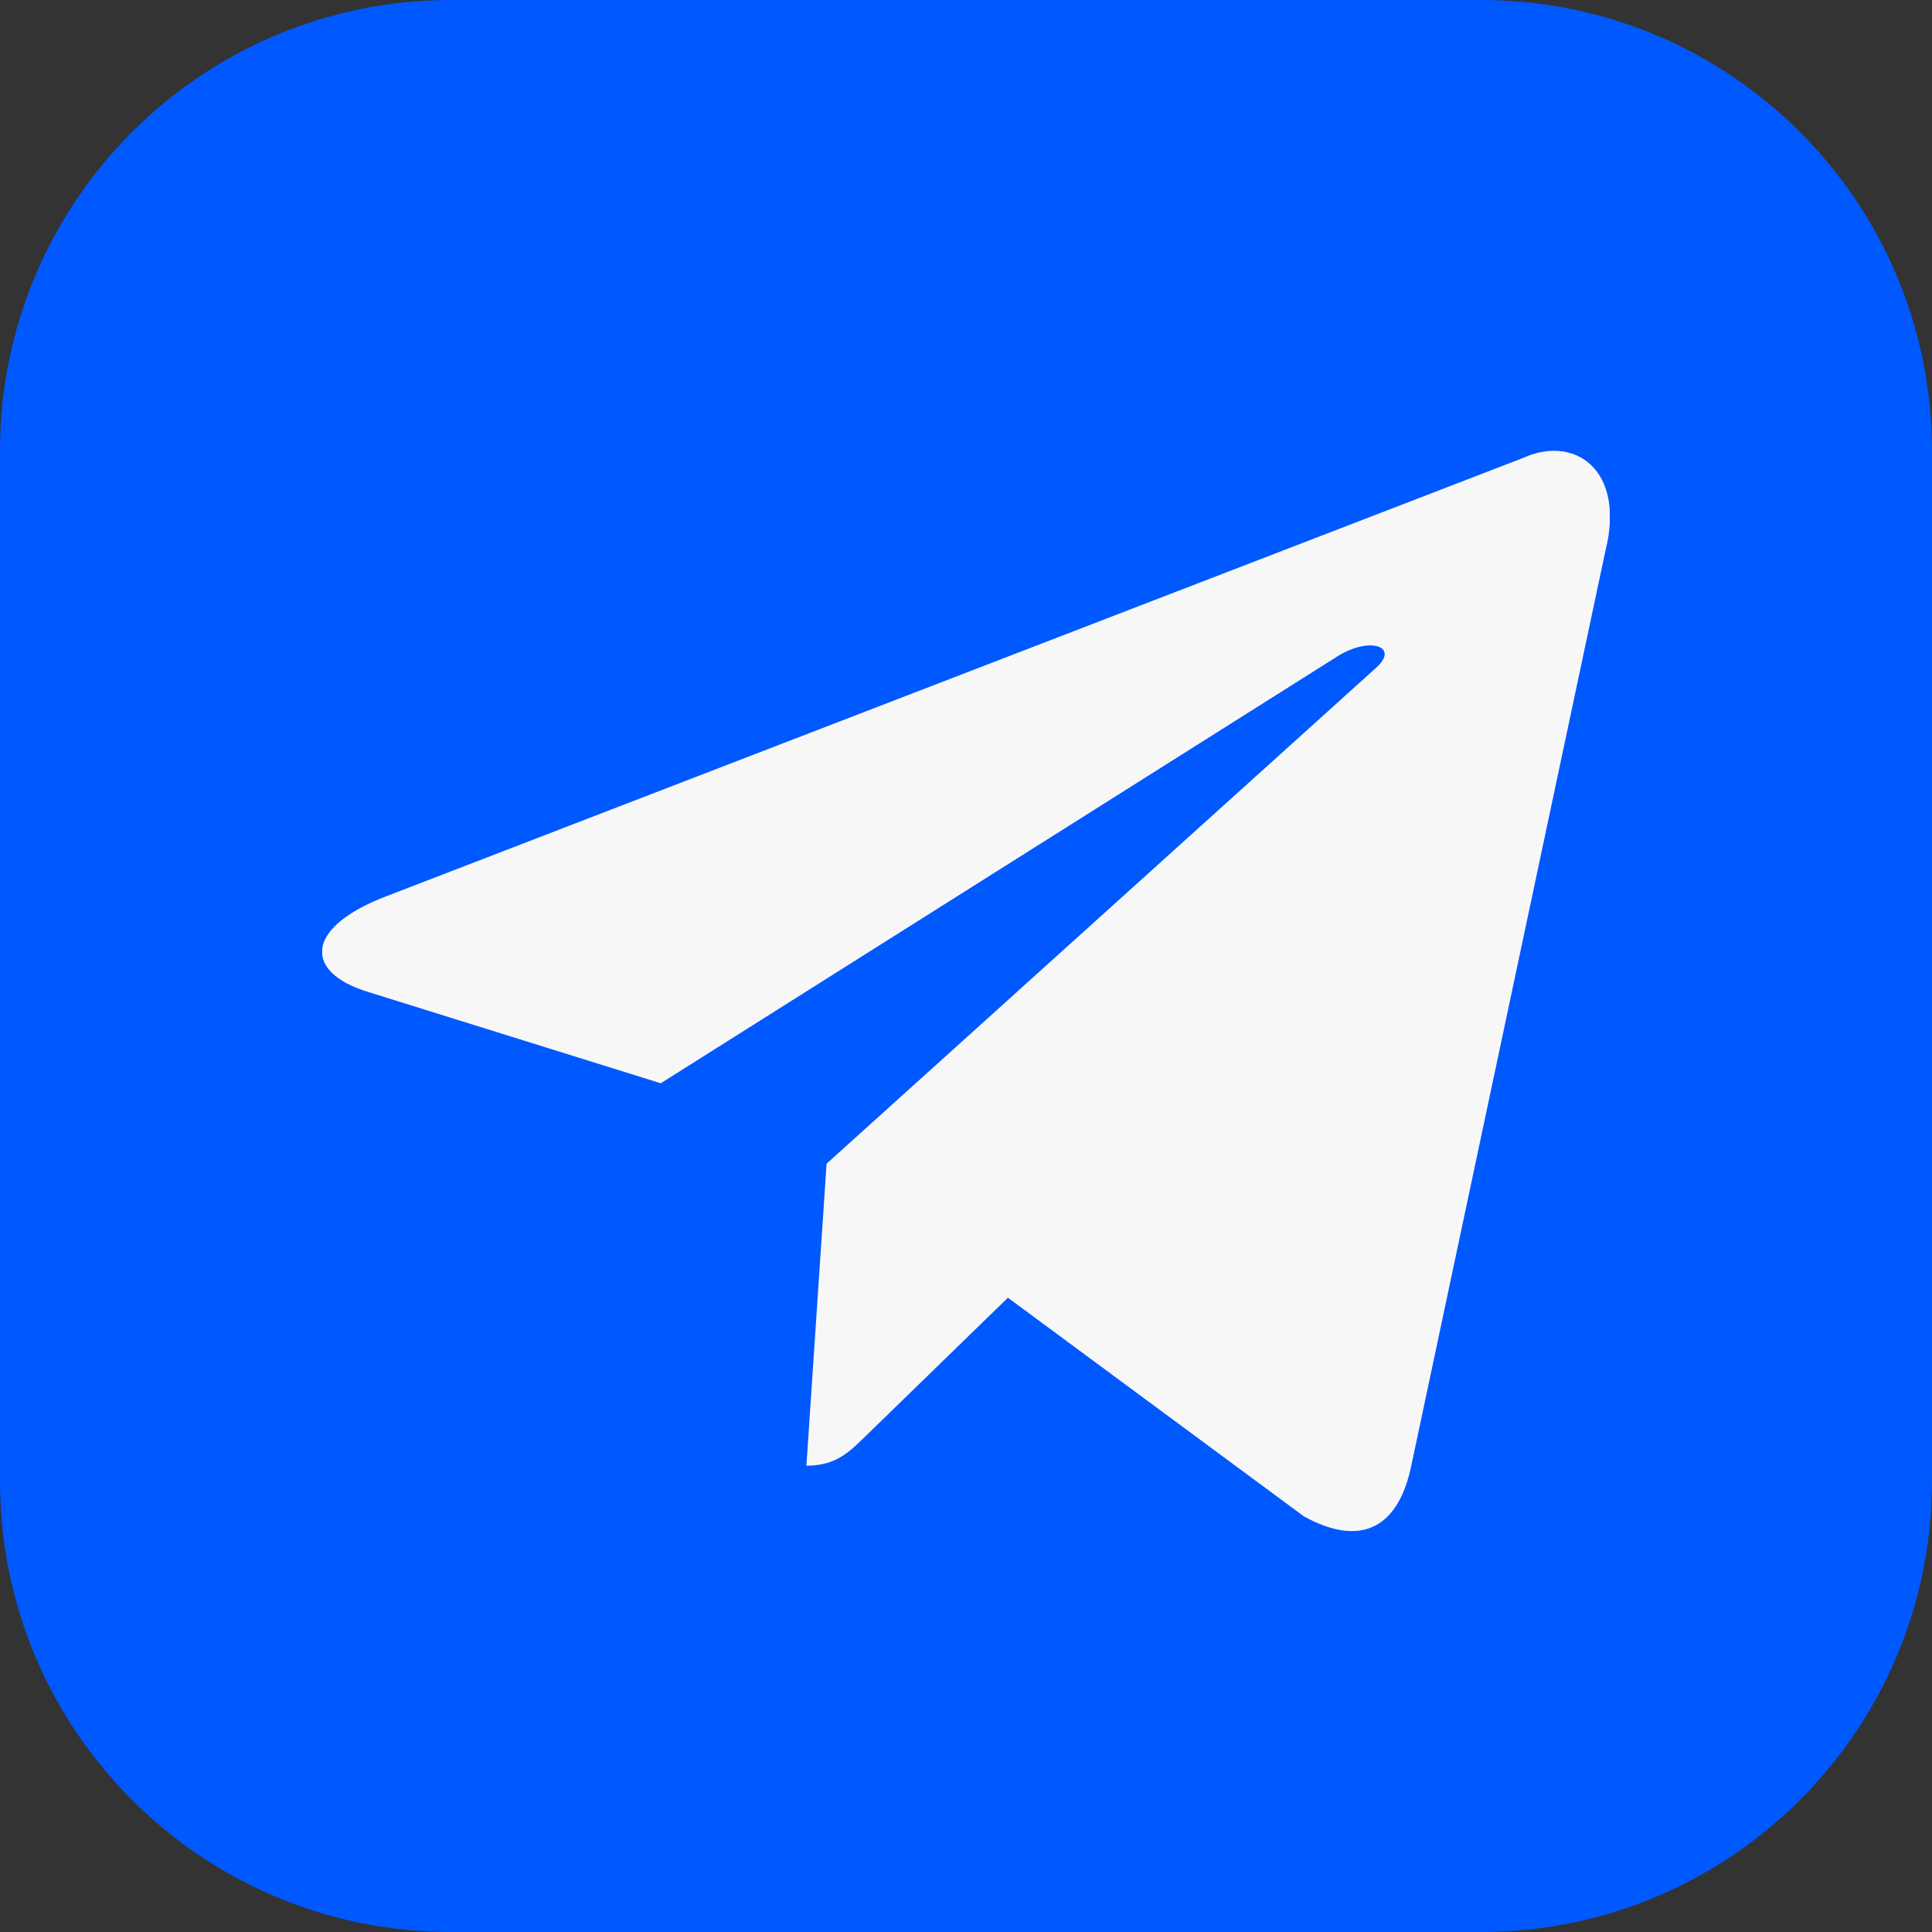
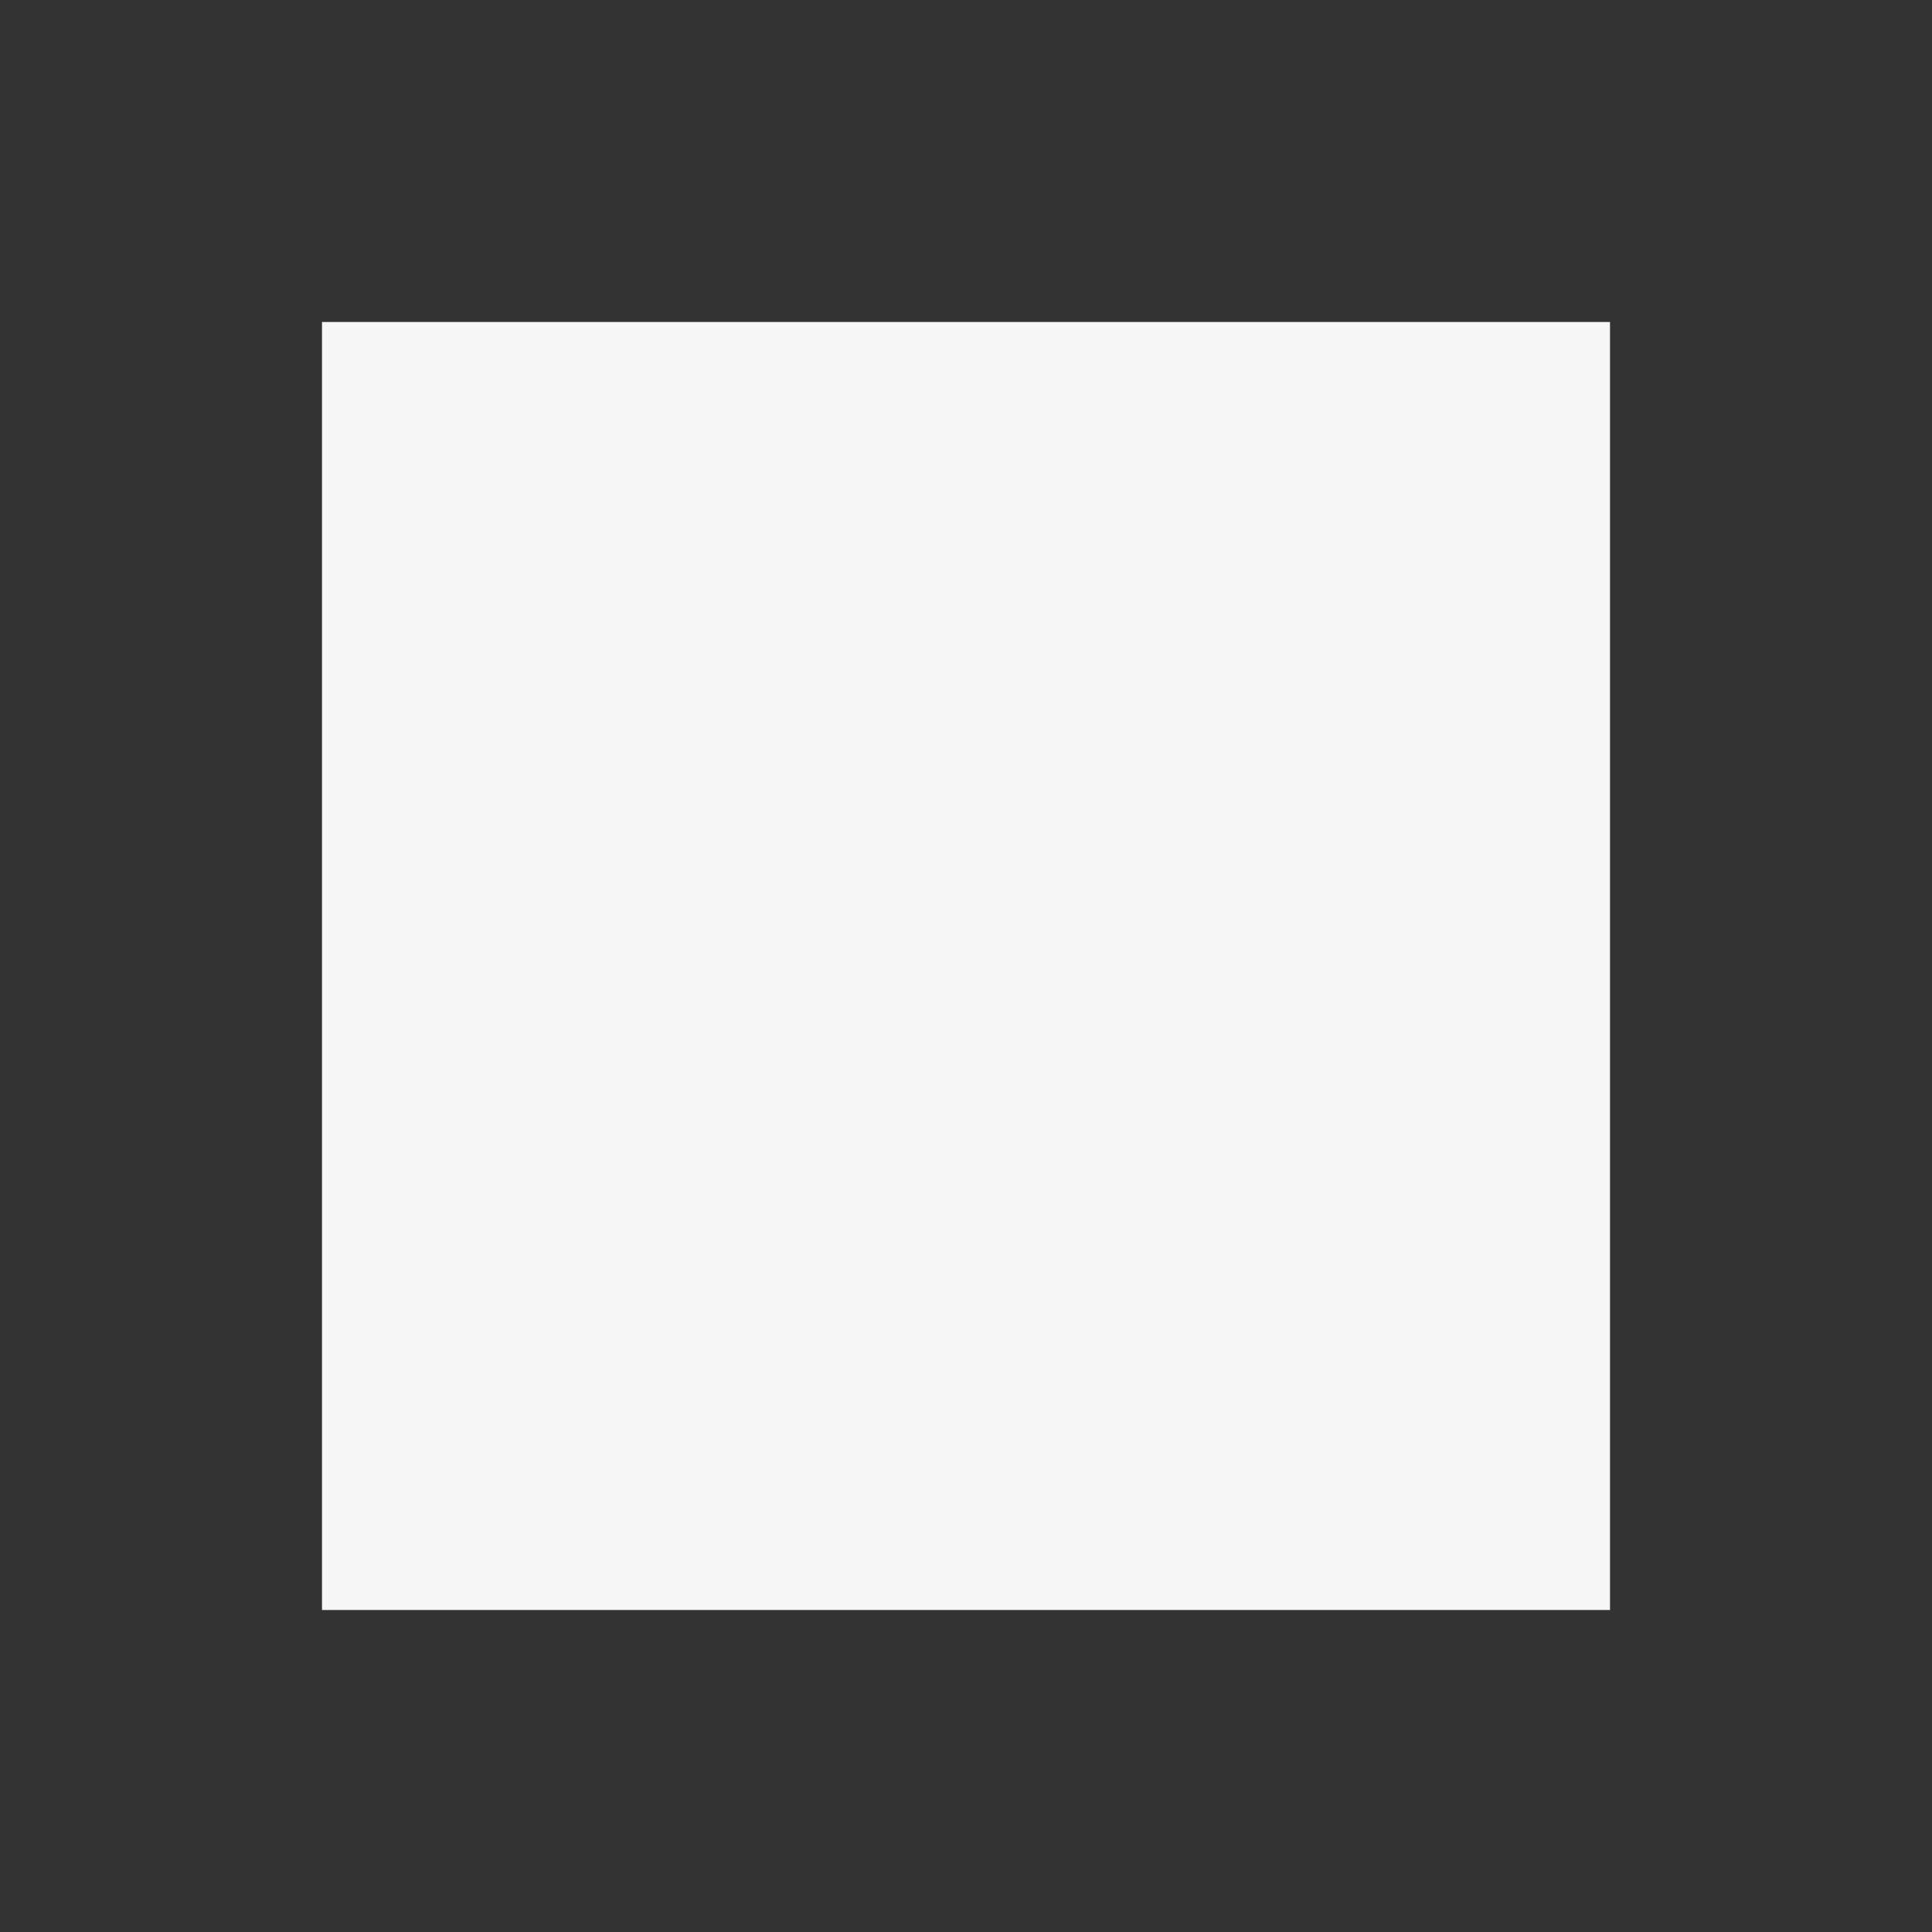
<svg xmlns="http://www.w3.org/2000/svg" width="30" height="30" viewBox="0 0 30 30" fill="none">
  <rect x="0" y="0" width="30" height="30" fill="#333333" stroke="none" />
  <rect x="5" y="5" width="20" height="20" fill="#F8F7F8" />
-   <path fill-rule="evenodd" clip-rule="evenodd" d="M7 0C3.134 0 0 3.134 0 7V23C0 26.866 3.134 30 7 30H23C26.866 30 30 26.866 30 23V7C30 3.134 26.866 0 23 0H7ZM12.522 22.759L12.835 18.07L12.835 18.07L21.363 10.374C21.738 10.042 21.282 9.88 20.785 10.181L10.26 16.821L5.713 15.402C4.732 15.102 4.725 14.427 5.934 13.942L23.65 7.111C24.459 6.744 25.24 7.305 24.931 8.544L21.914 22.761C21.703 23.771 21.093 24.013 20.247 23.546L15.651 20.151L13.442 22.299C13.435 22.306 13.428 22.312 13.421 22.319C13.174 22.56 12.97 22.759 12.522 22.759Z" fill="#0058FF" />
</svg>